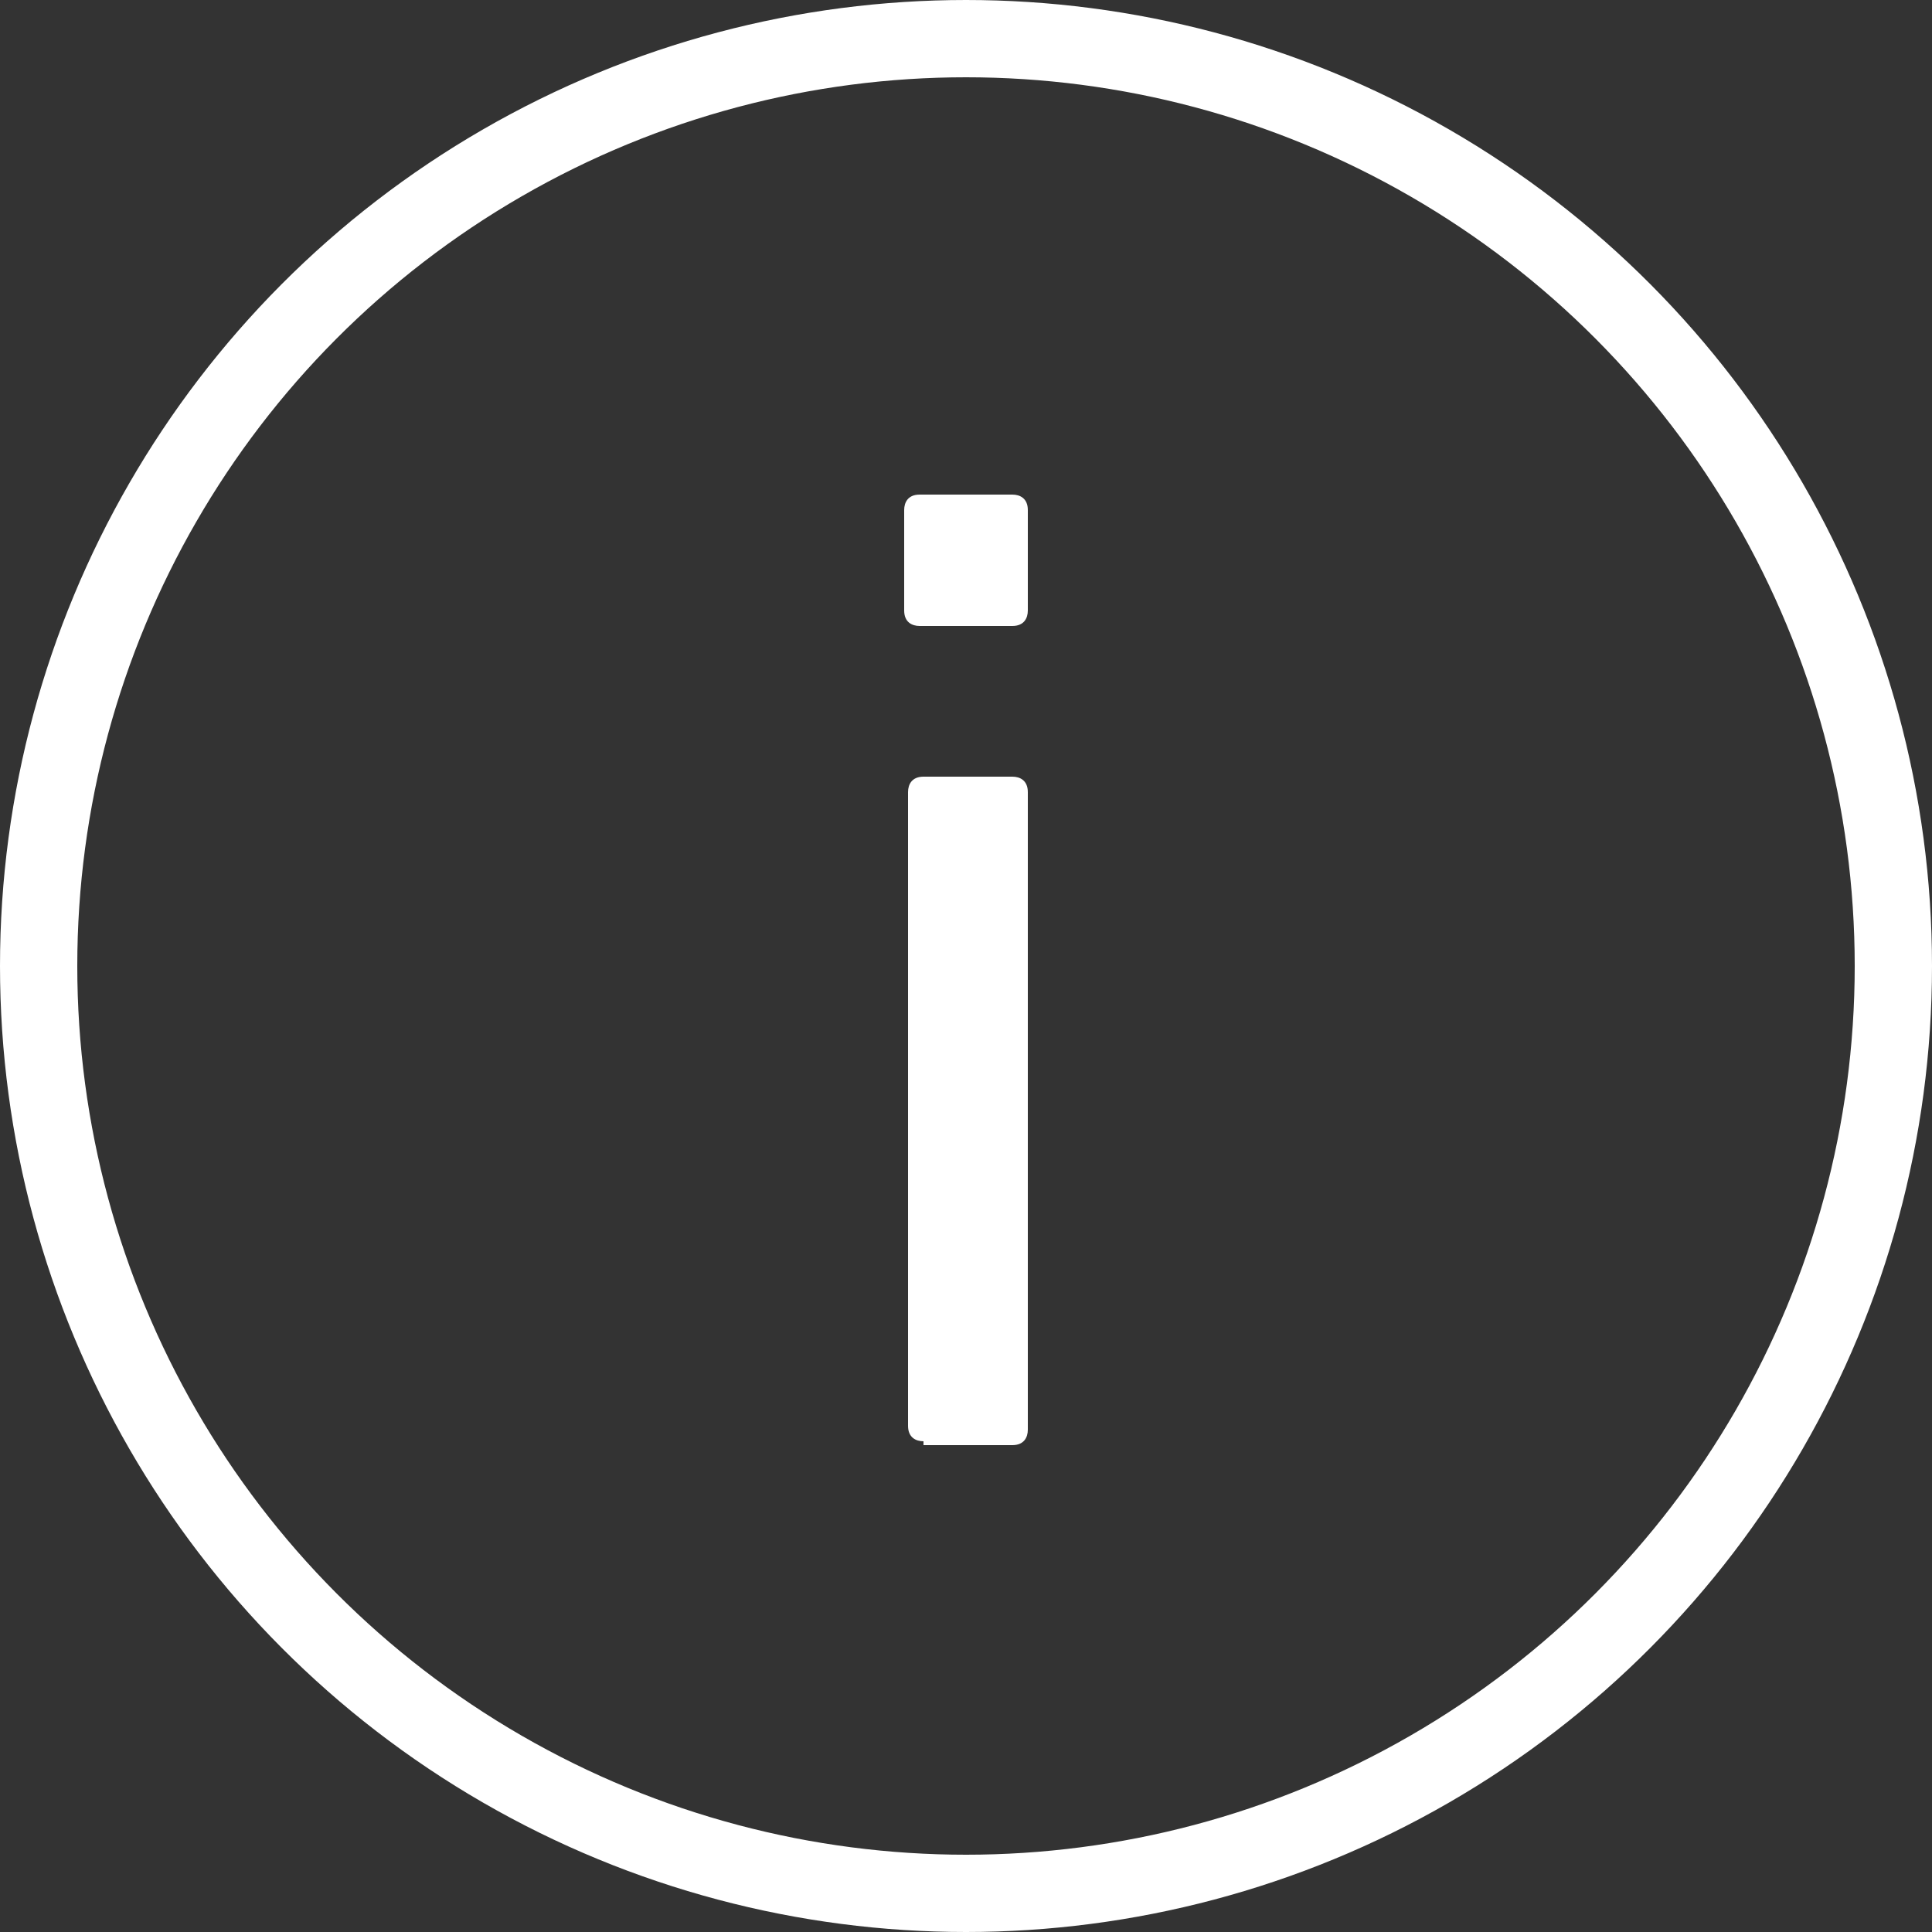
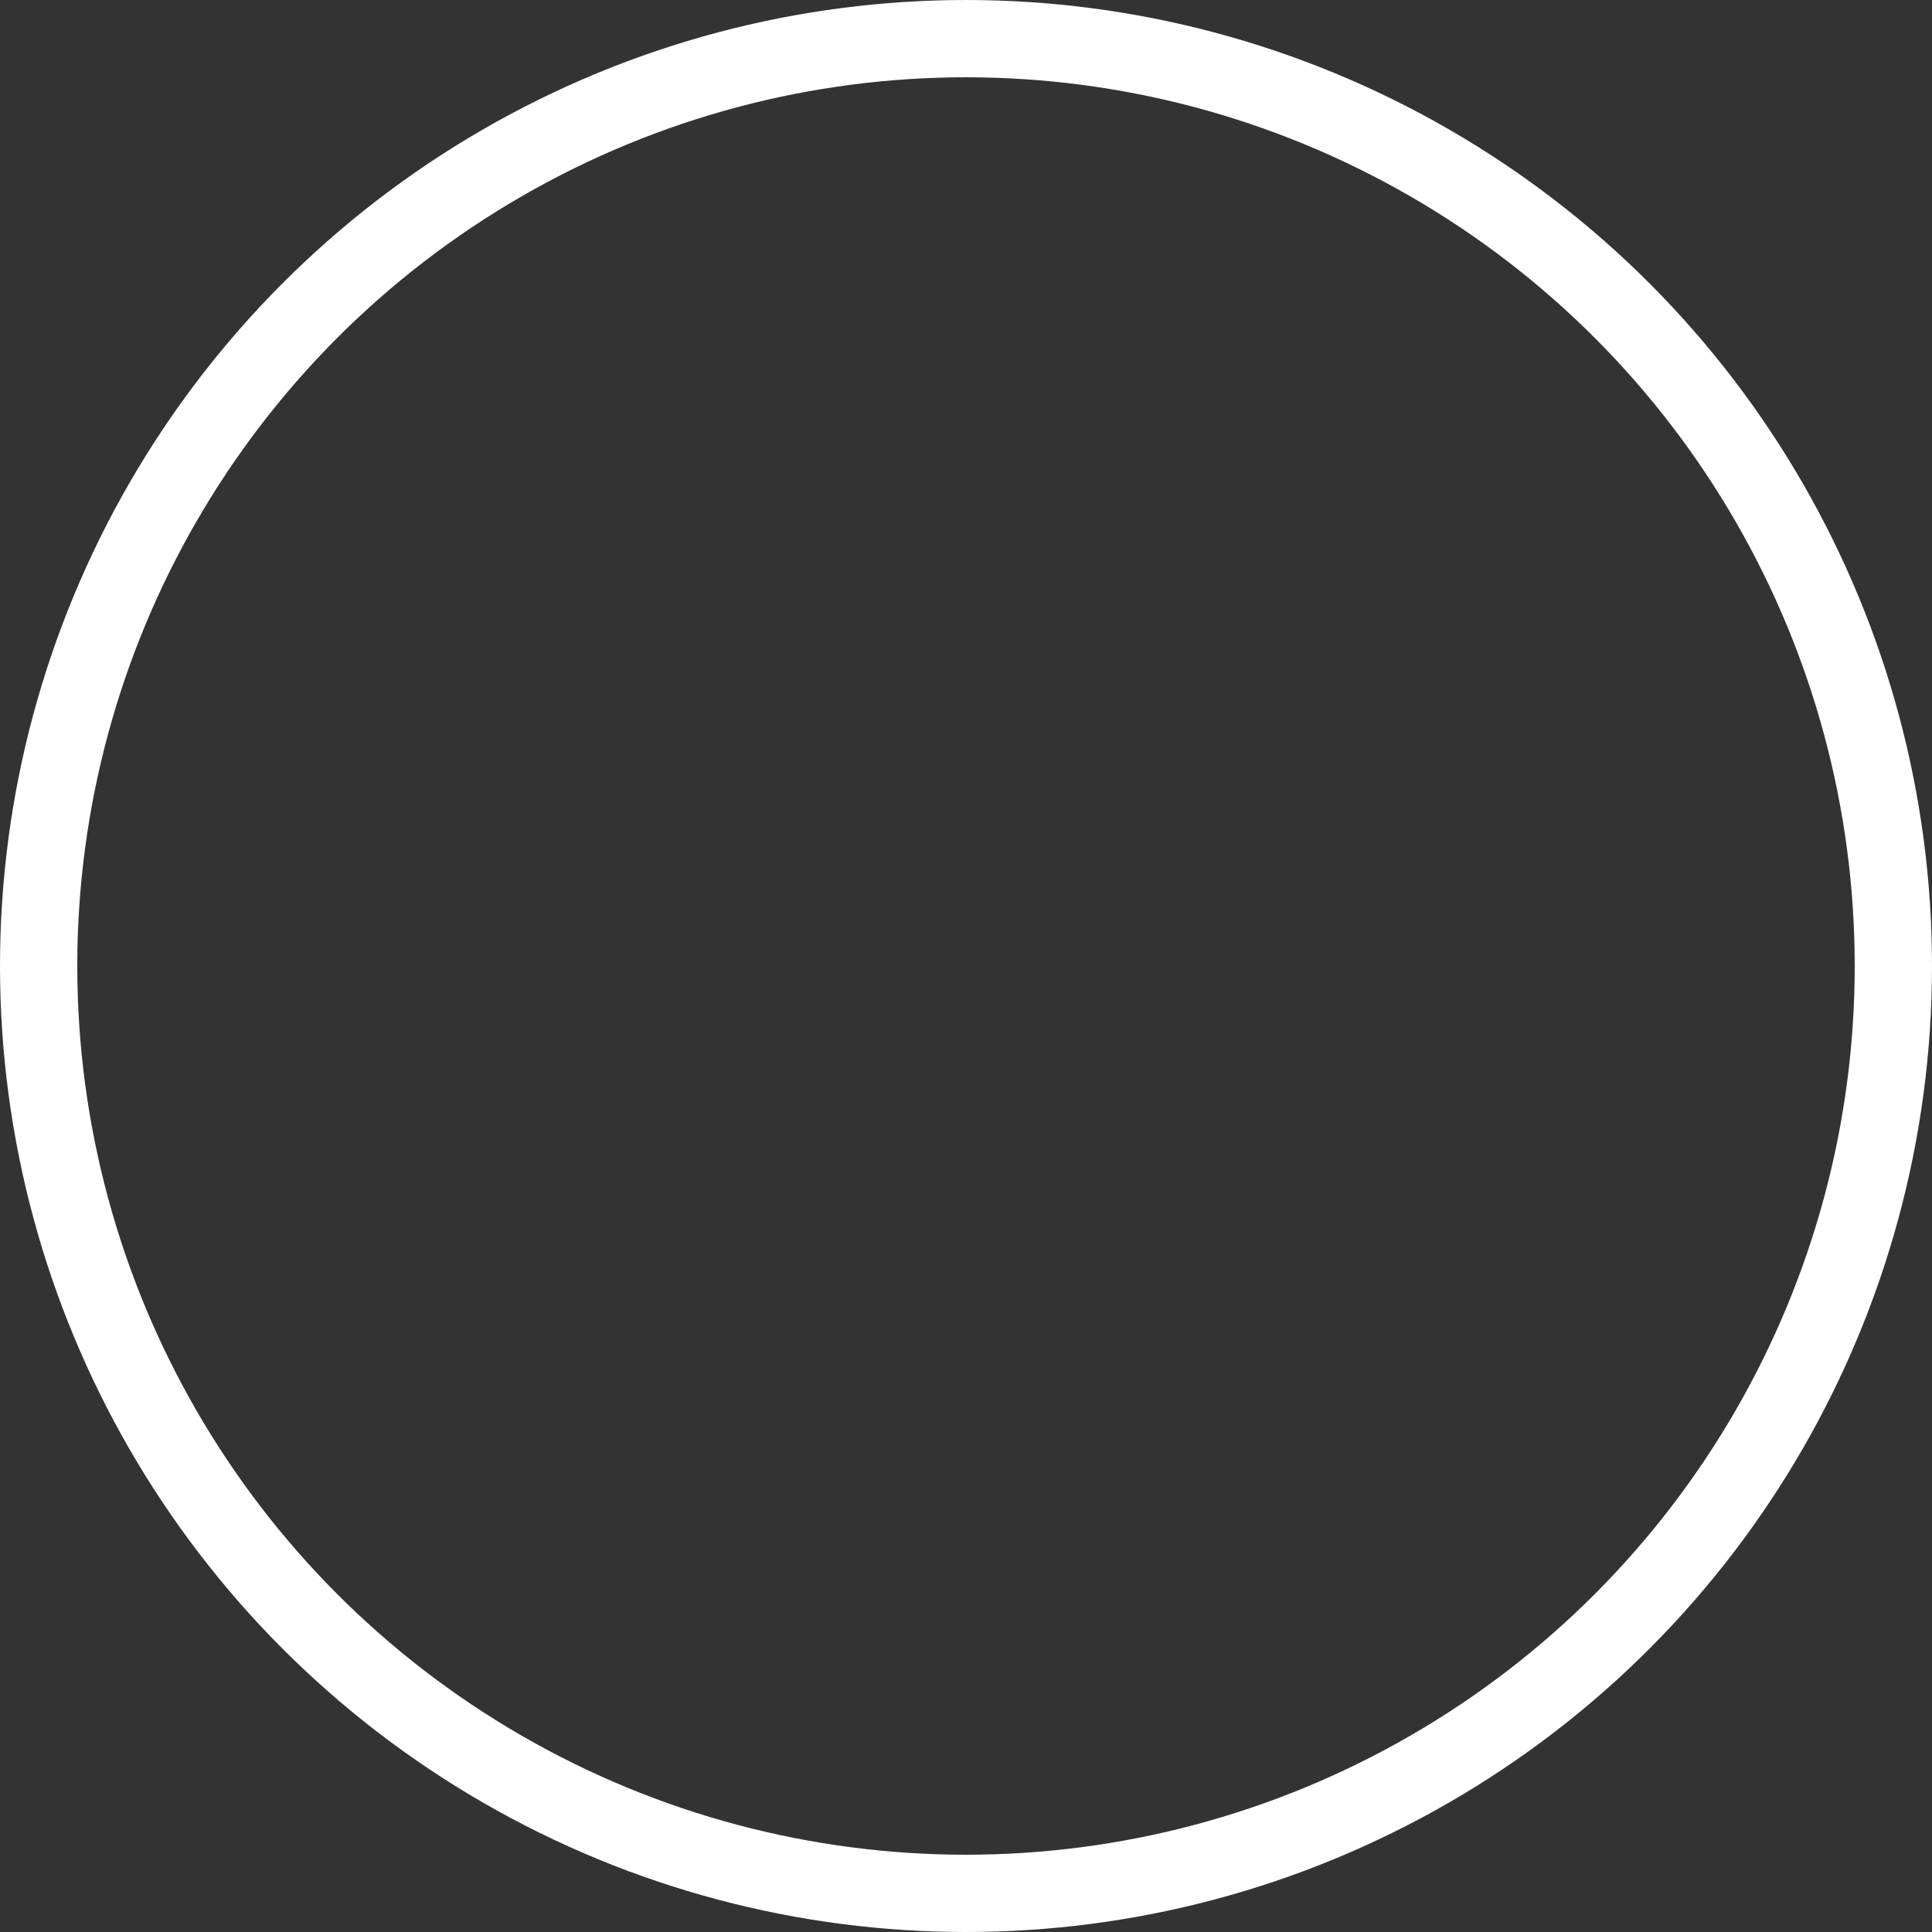
<svg xmlns="http://www.w3.org/2000/svg" version="1.1" id="Layer_1" x="0px" y="0px" viewBox="0 0 50 50" style="enable-background:new 0 0 50 50;" xml:space="preserve">
  <rect x="0" y="0" width="50" height="50" fill="#333333" stroke="none" />
  <style type="text/css">
	.st0{fill:none;stroke:#FFFFFF;stroke-width:2;stroke-linecap:round;stroke-miterlimit:10;}
	.st1{fill:none;}
	.st2{fill:#FFFFFF;}
</style>
  <circle class="st0" cx="25" cy="25" r="24" />
-   <rect class="st1" width="50" height="50" />
-   <path class="st2" d="M23.8,16.2c-0.2,0-0.4-0.1-0.4-0.4v-2.6c0-0.2,0.1-0.4,0.4-0.4h2.4c0.2,0,0.4,0.1,0.4,0.4v2.6  c0,0.2-0.1,0.4-0.4,0.4H23.8z M23.9,37.3c-0.2,0-0.4-0.1-0.4-0.4V20.5c0-0.2,0.1-0.4,0.4-0.4h2.3c0.2,0,0.4,0.1,0.4,0.4v16.5  c0,0.2-0.1,0.4-0.4,0.4H23.9z" />
</svg>